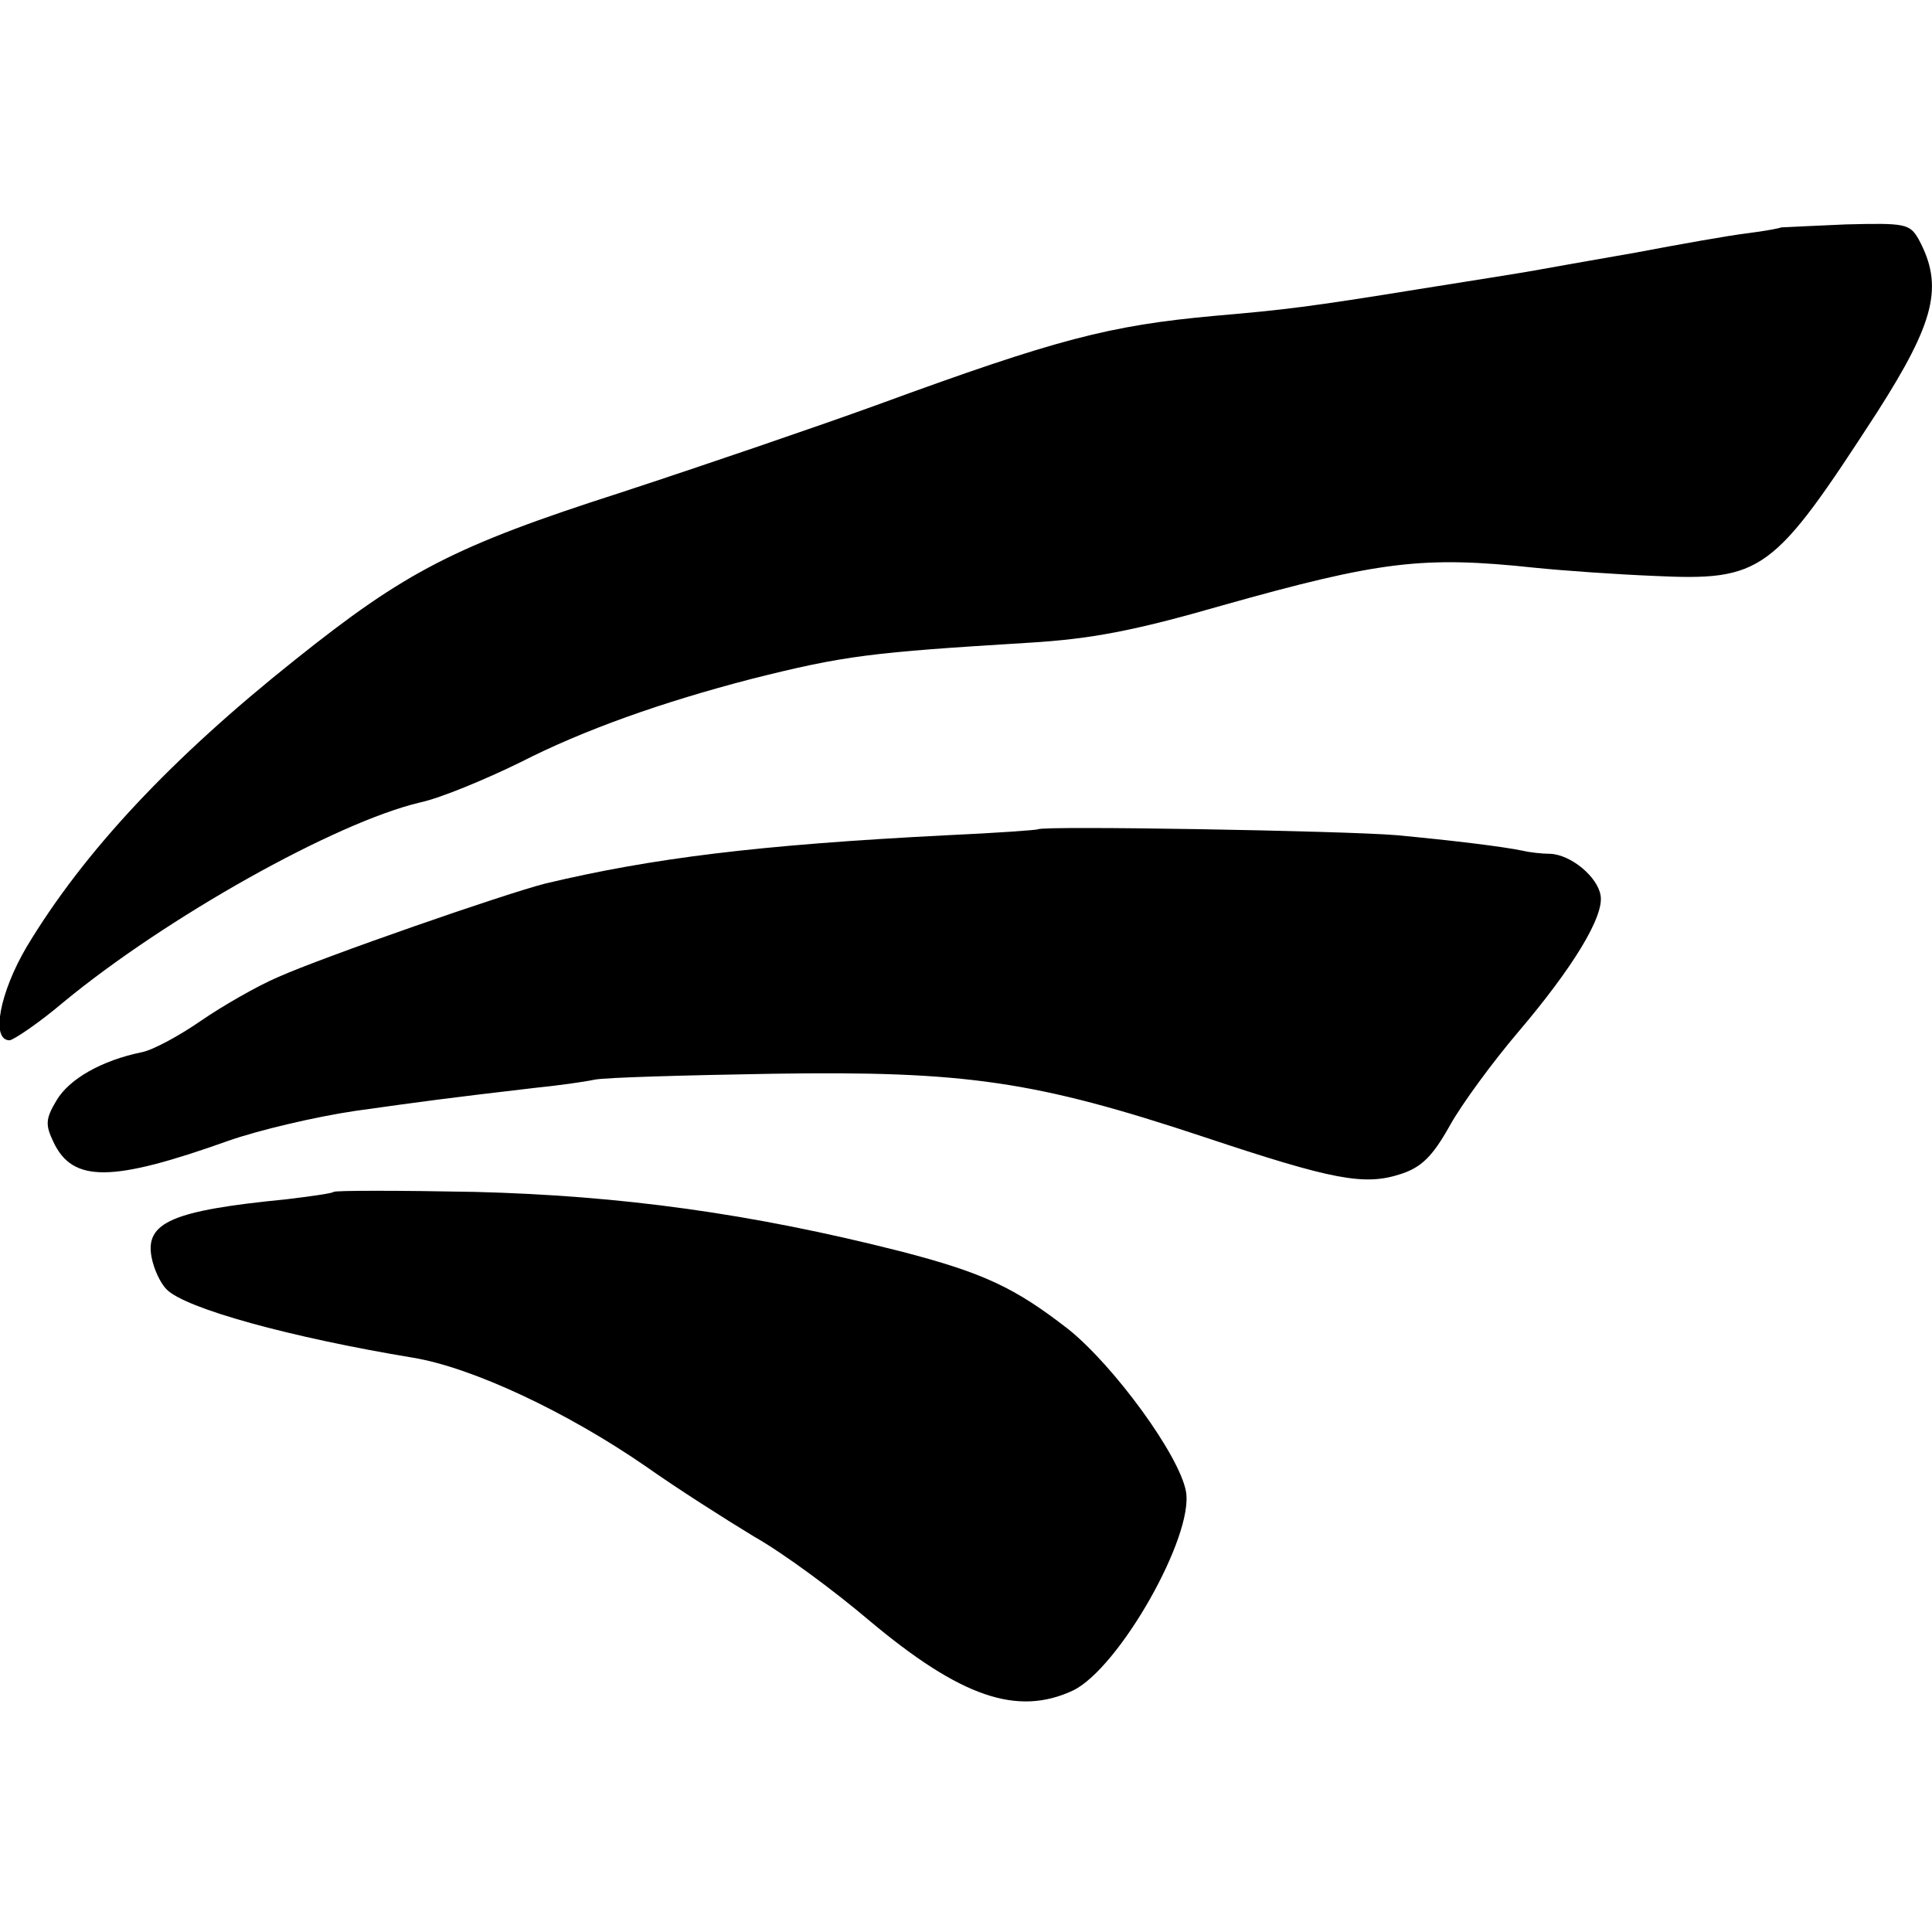
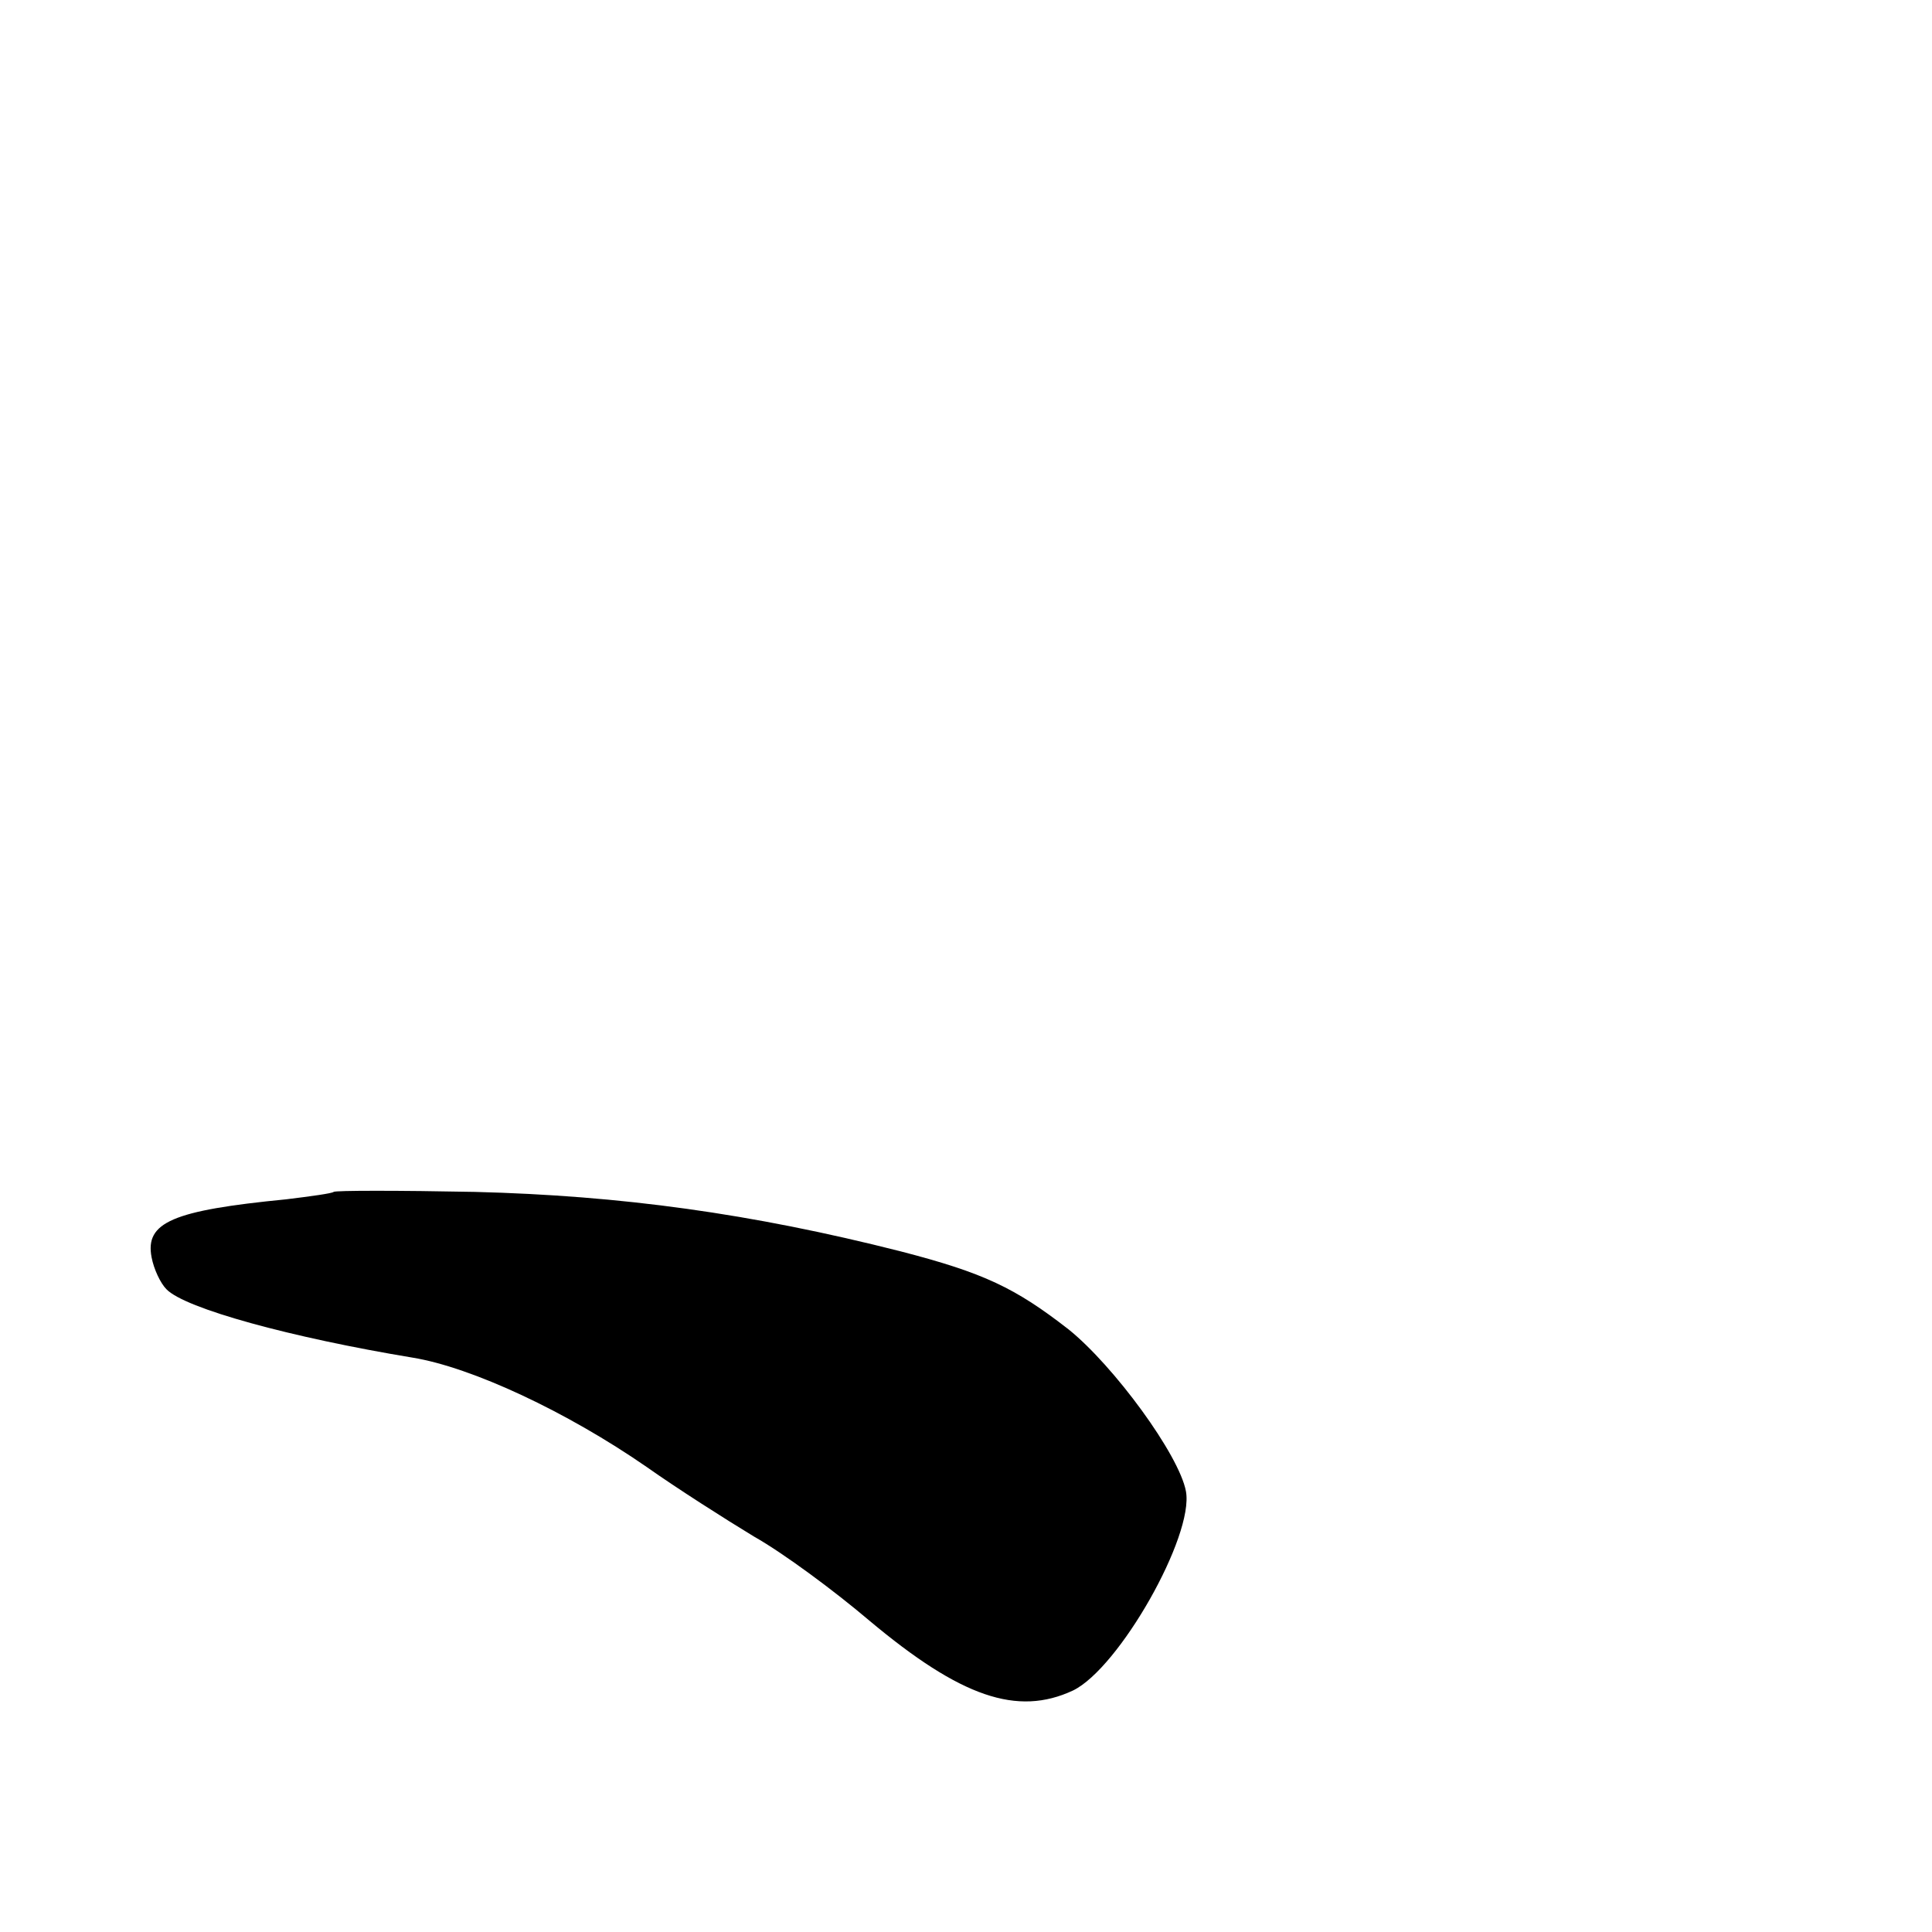
<svg xmlns="http://www.w3.org/2000/svg" version="1.0" width="260pt" height="260pt" viewBox="0 0 260 260" preserveAspectRatio="xMidYMid meet">
  <g transform="translate(0,260) scale(0.1,-0.1)" fill="#000000" stroke="none">
-     <path d="M2397 2294 c-1 -1 -22 -5 -46 -8 -25 -3 -92 -15 -150 -26 -58 -10 -119 -21 -136 -24 -16 -3 -86 -14 -155 -25 -148 -24 -182 -28 -275 -36 -142 -13 -212 -31 -455 -120 -80 -29 -235 -82 -345 -118 -224 -72 -289 -106 -438 -225 -167 -133 -284 -258 -361 -386 -36 -61 -49 -126 -23 -126 6 1 39 23 72 51 138 114 366 242 480 269 28 6 88 31 135 54 86 44 191 81 310 112 127 32 162 36 374 49 84 5 142 16 260 50 213 60 271 67 421 51 39 -4 111 -9 160 -11 147 -7 161 4 301 220 78 122 90 170 56 233 -12 21 -18 22 -98 20 -47 -2 -86 -4 -87 -4z" />
-     <path d="M1397 1484 c-1 -1 -56 -5 -122 -8 -256 -13 -398 -31 -541 -65 -55 -14 -297 -98 -360 -126 -28 -12 -75 -39 -104 -59 -29 -20 -64 -39 -79 -42 -54 -11 -98 -36 -115 -65 -15 -25 -15 -33 -4 -56 26 -55 79 -54 236 2 40 14 116 32 170 40 93 13 122 17 242 31 30 3 66 8 80 11 14 3 122 6 240 8 260 4 354 -10 580 -85 174 -58 216 -66 265 -50 28 9 43 24 66 65 16 29 58 86 92 126 74 87 116 156 111 184 -4 25 -40 55 -68 56 -11 0 -28 2 -36 4 -29 6 -96 14 -170 21 -70 6 -477 13 -483 8z" />
    <path d="M449 996 c-2 -2 -31 -6 -64 -10 -153 -15 -190 -31 -181 -78 3 -16 12 -35 20 -43 25 -26 168 -65 331 -92 80 -13 208 -73 315 -147 41 -29 107 -71 145 -94 39 -22 108 -73 155 -113 123 -103 199 -129 274 -94 62 30 163 208 152 268 -9 49 -97 169 -158 218 -72 56 -114 76 -226 105 -201 51 -376 75 -573 80 -102 2 -188 2 -190 0z" />
  </g>
</svg>